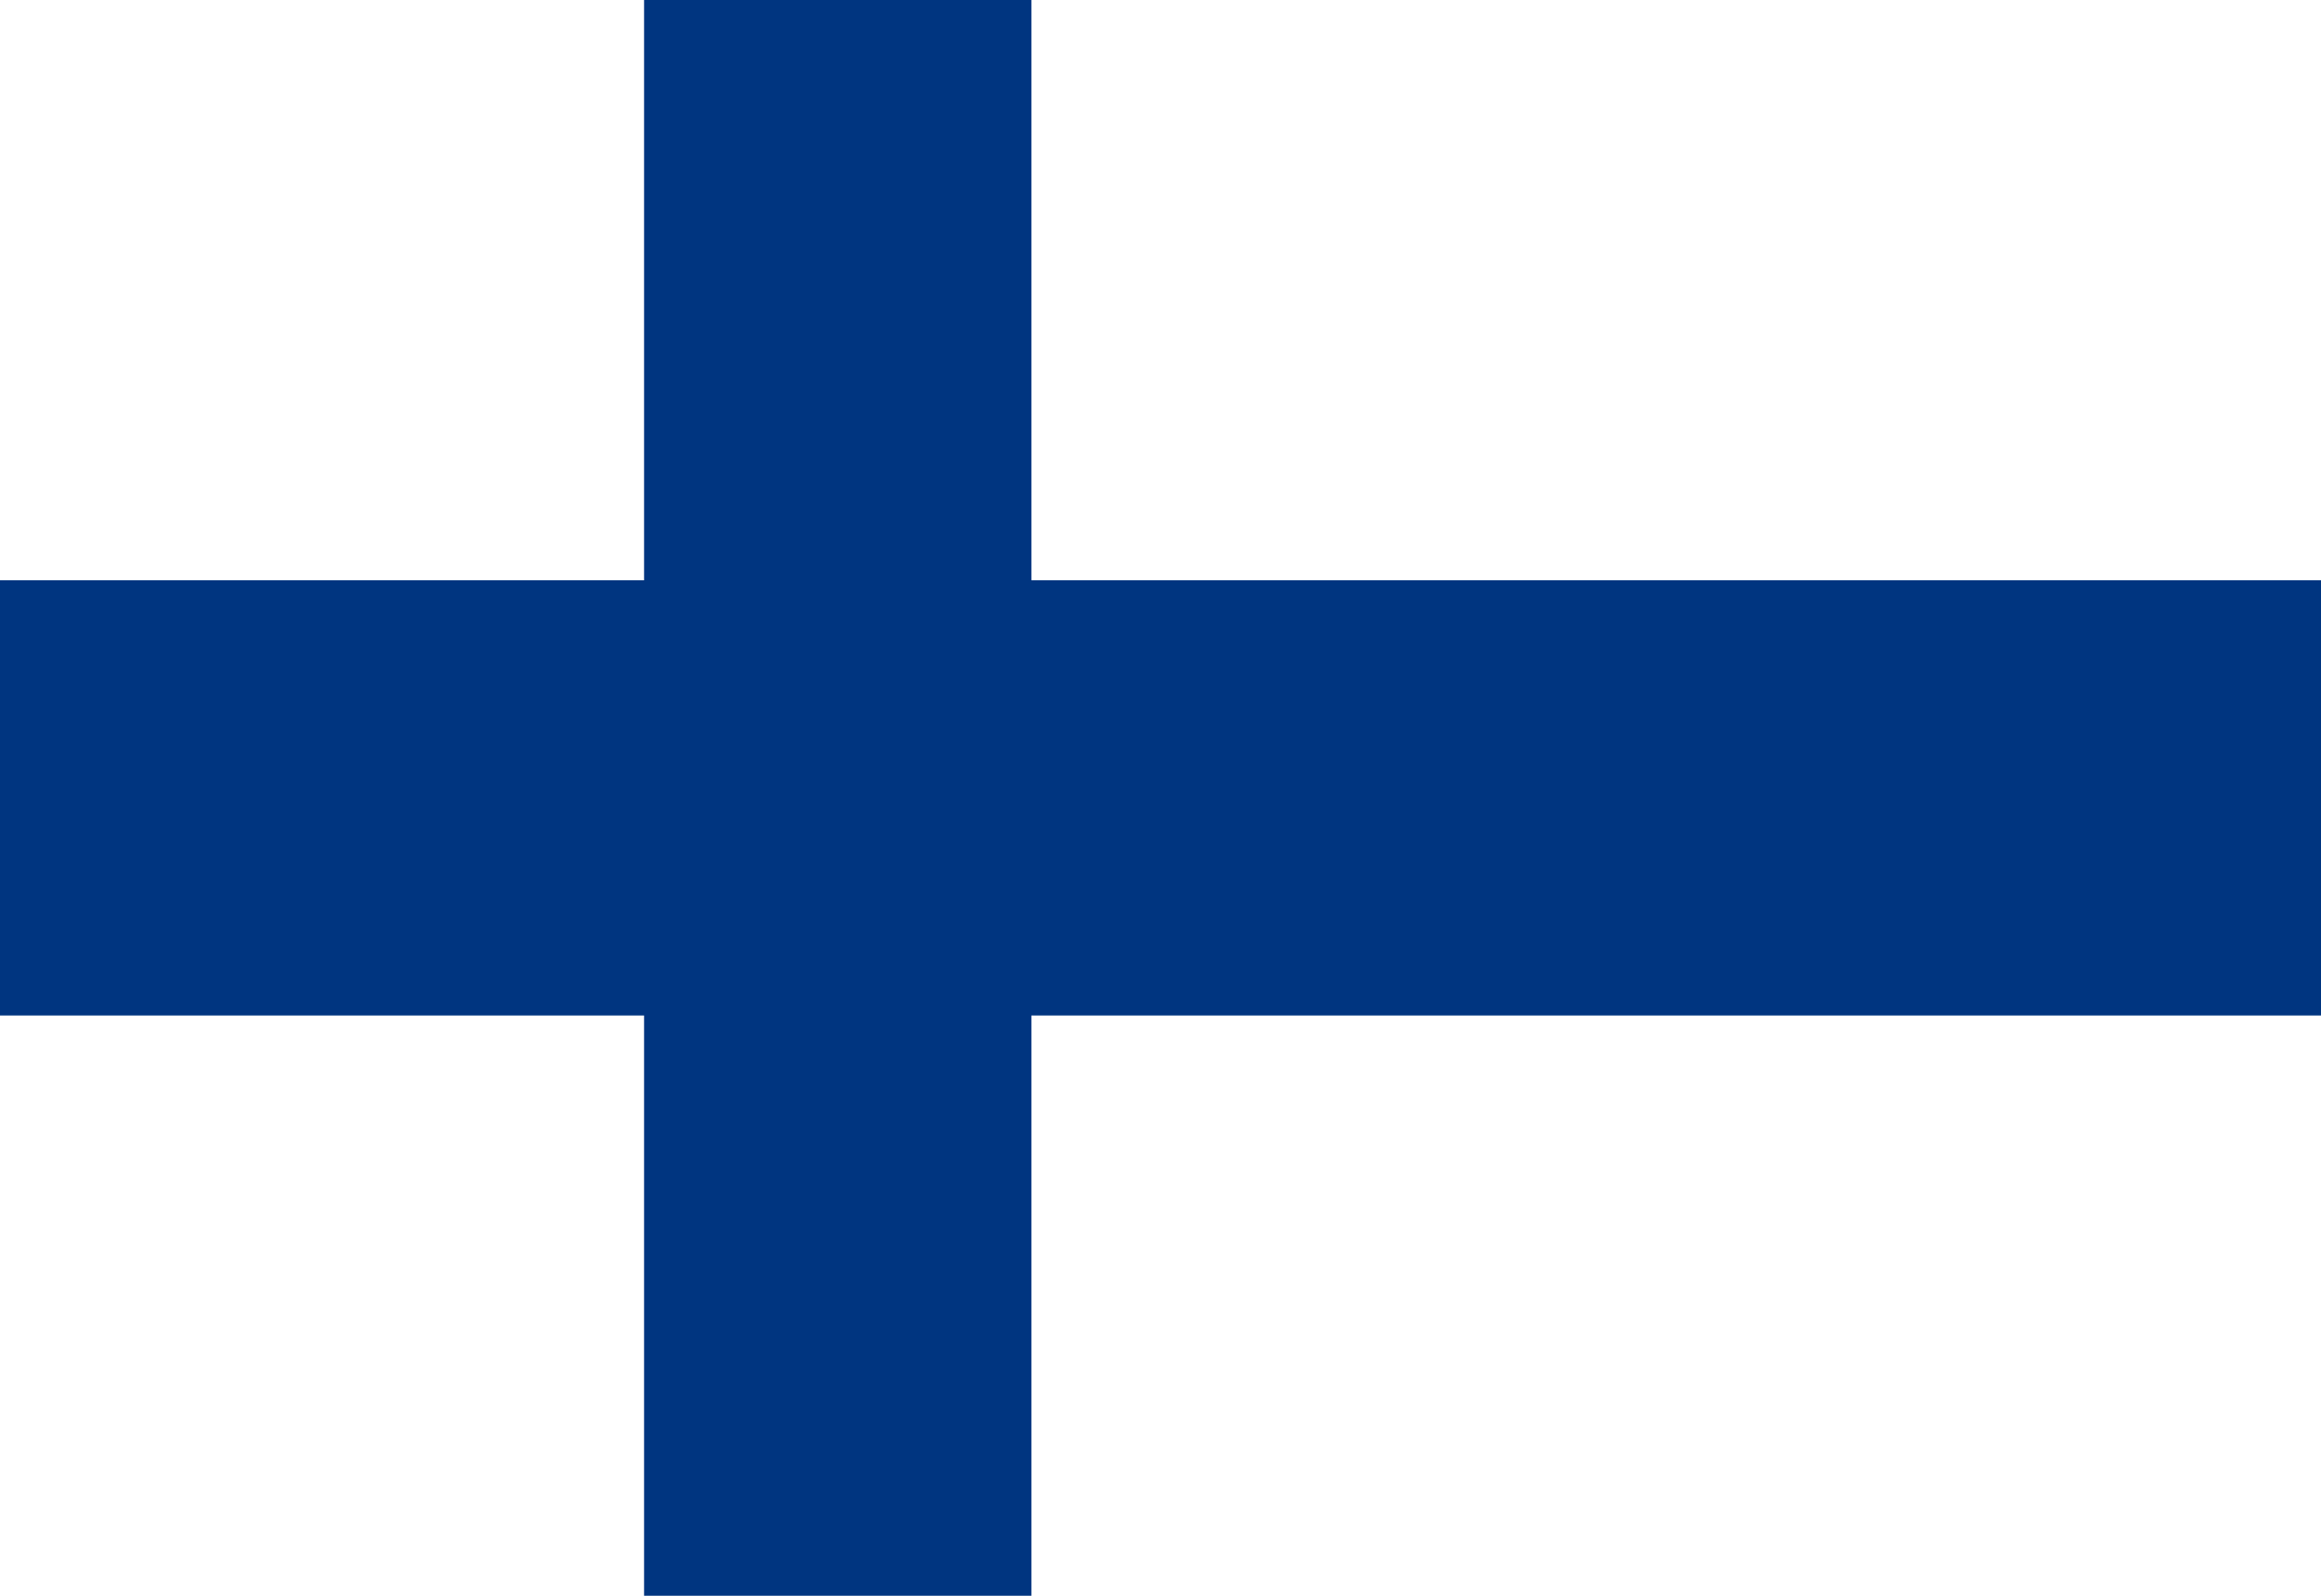
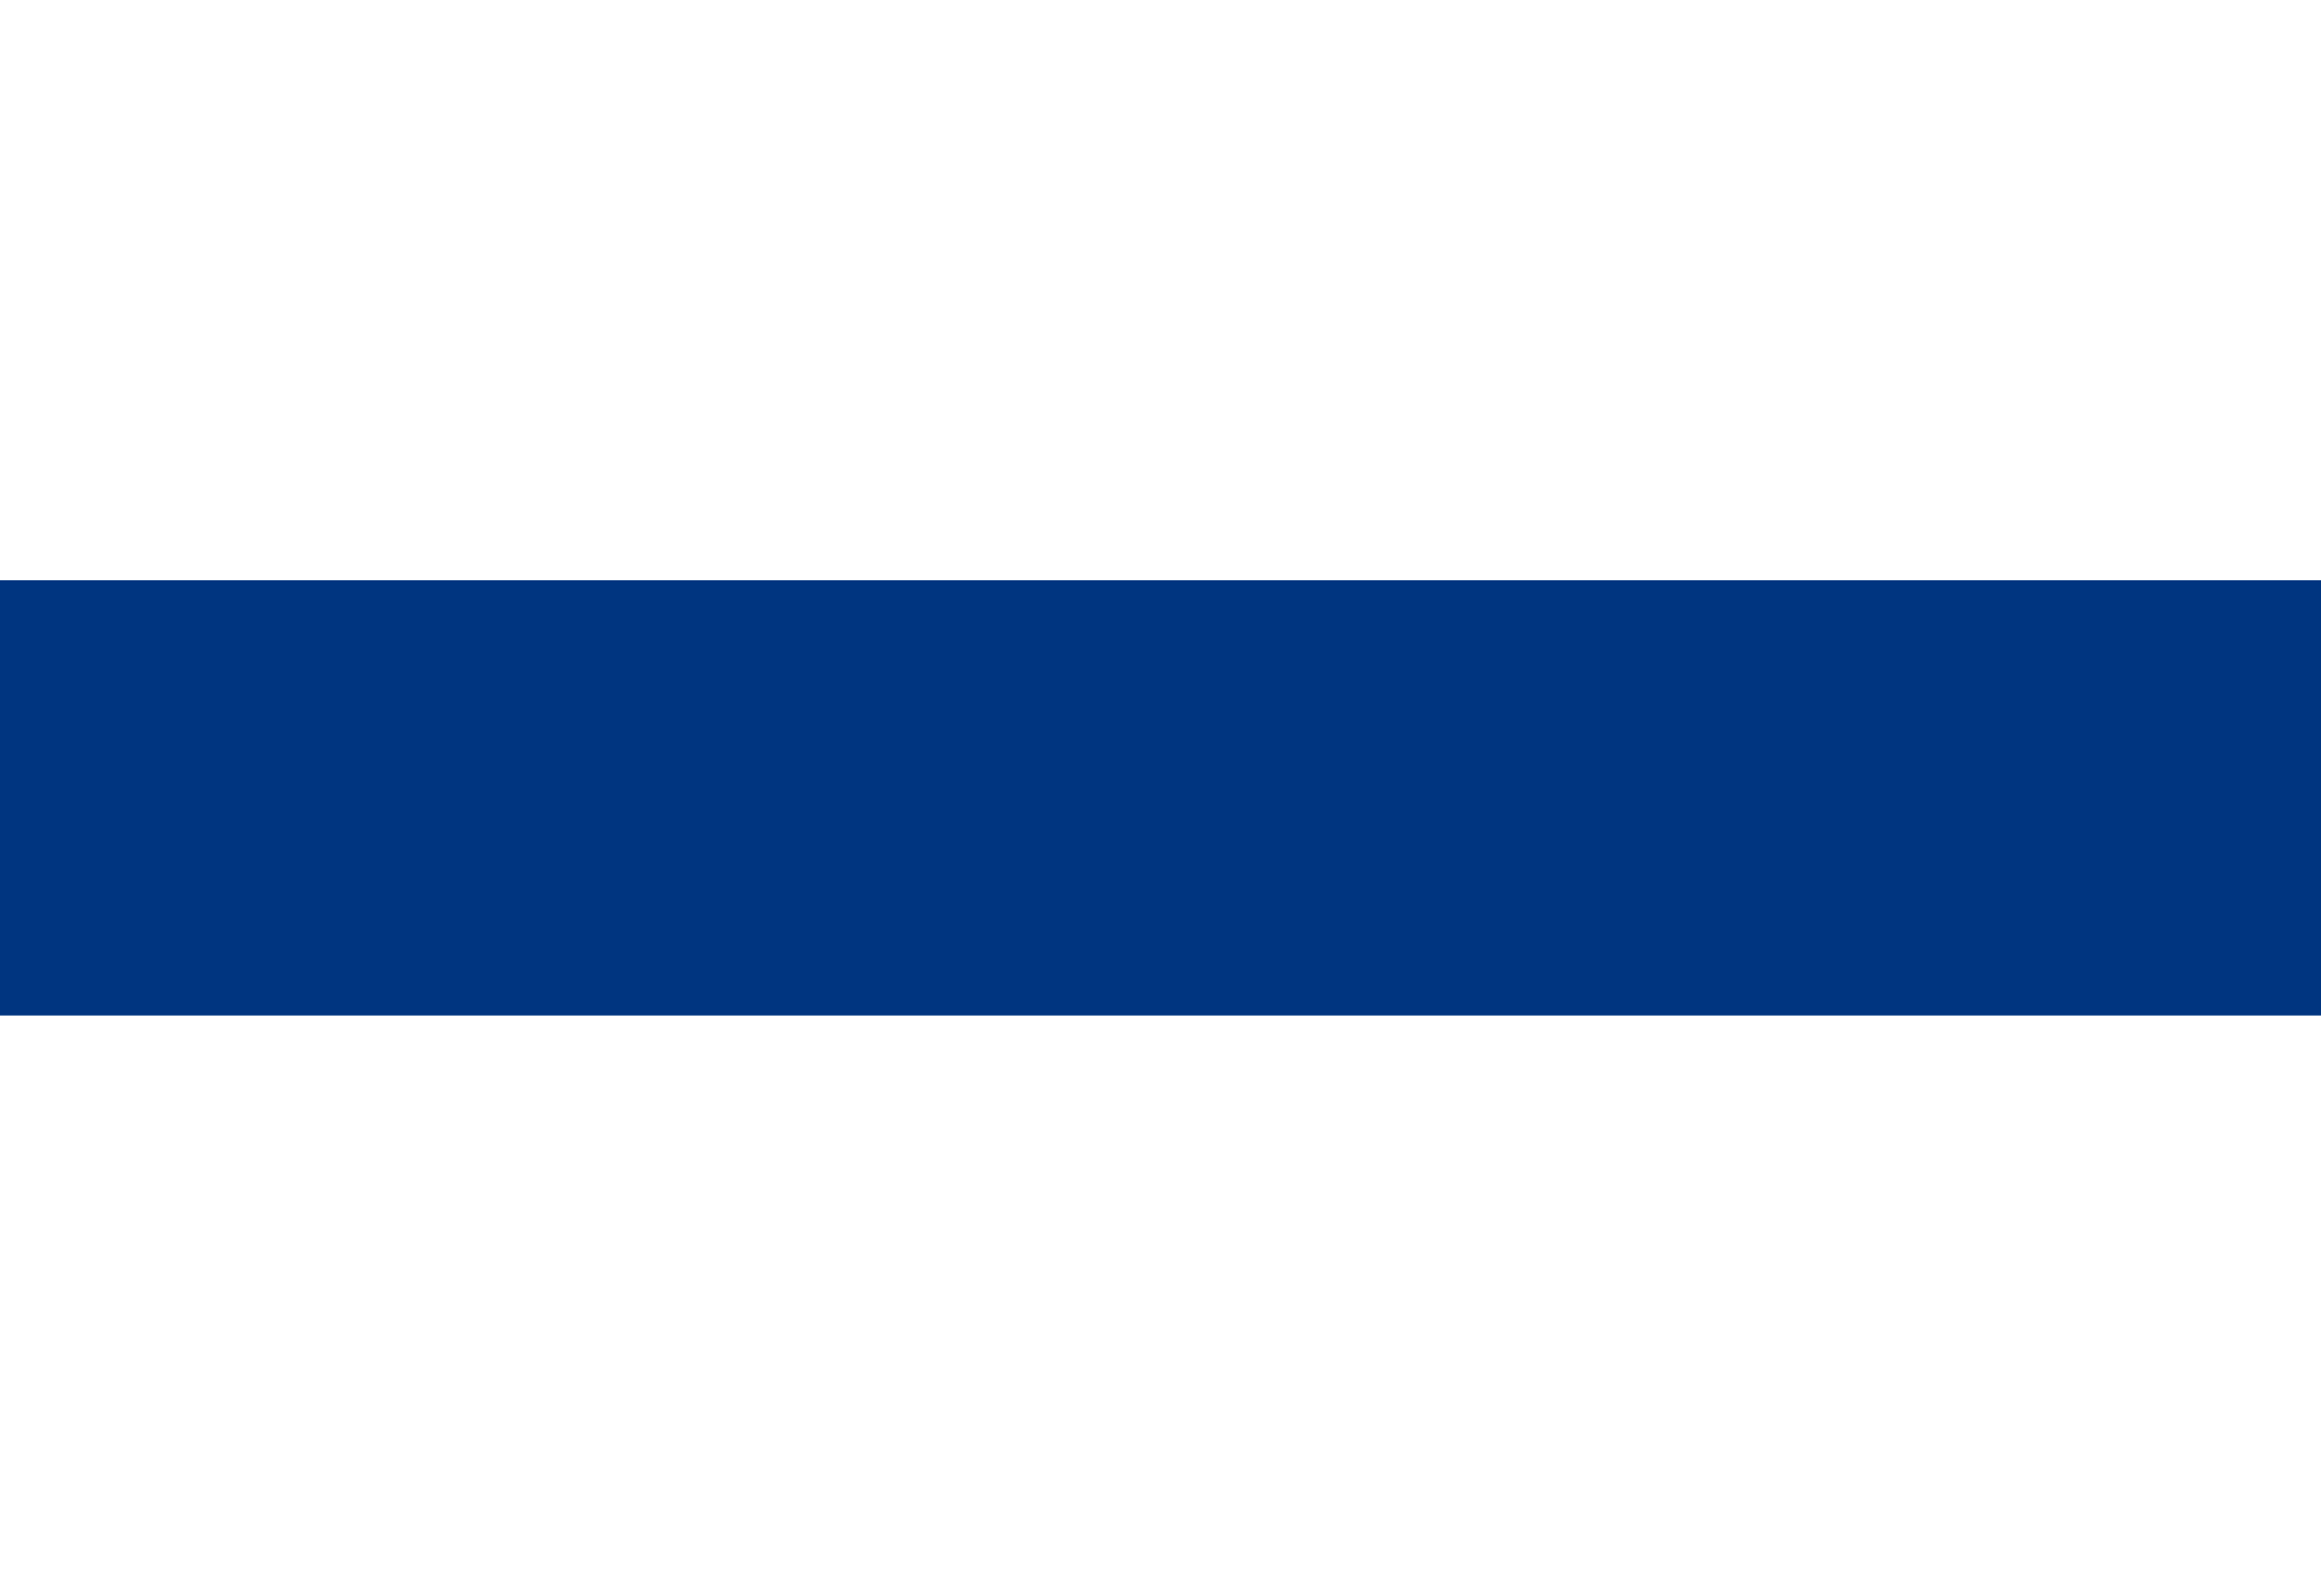
<svg xmlns="http://www.w3.org/2000/svg" viewBox="0 0 16 11">
  <defs>
    <style>.cls-1{fill:#fff;}.cls-2{fill:#003580;}</style>
  </defs>
  <g id="fi">
    <rect class="cls-1" width="16" height="11" />
    <rect class="cls-2" y="4" width="16" height="3" />
-     <rect class="cls-2" x="4.44" width="2.67" height="11" />
  </g>
</svg>